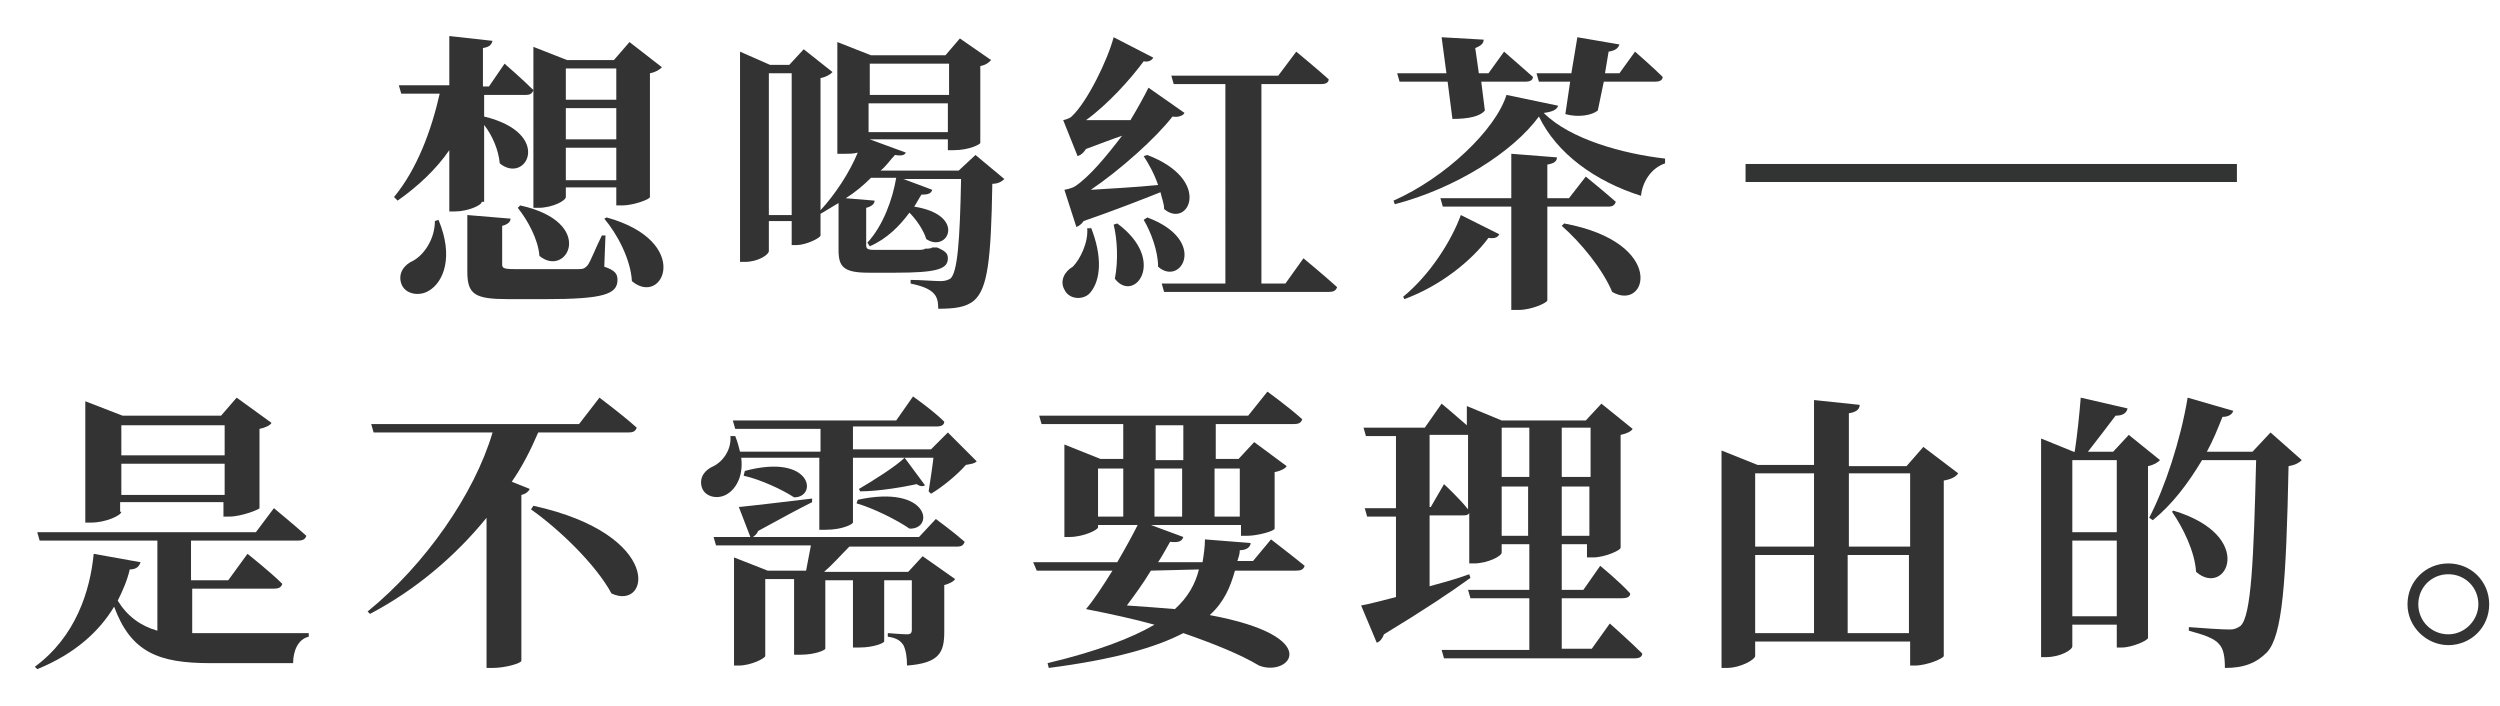
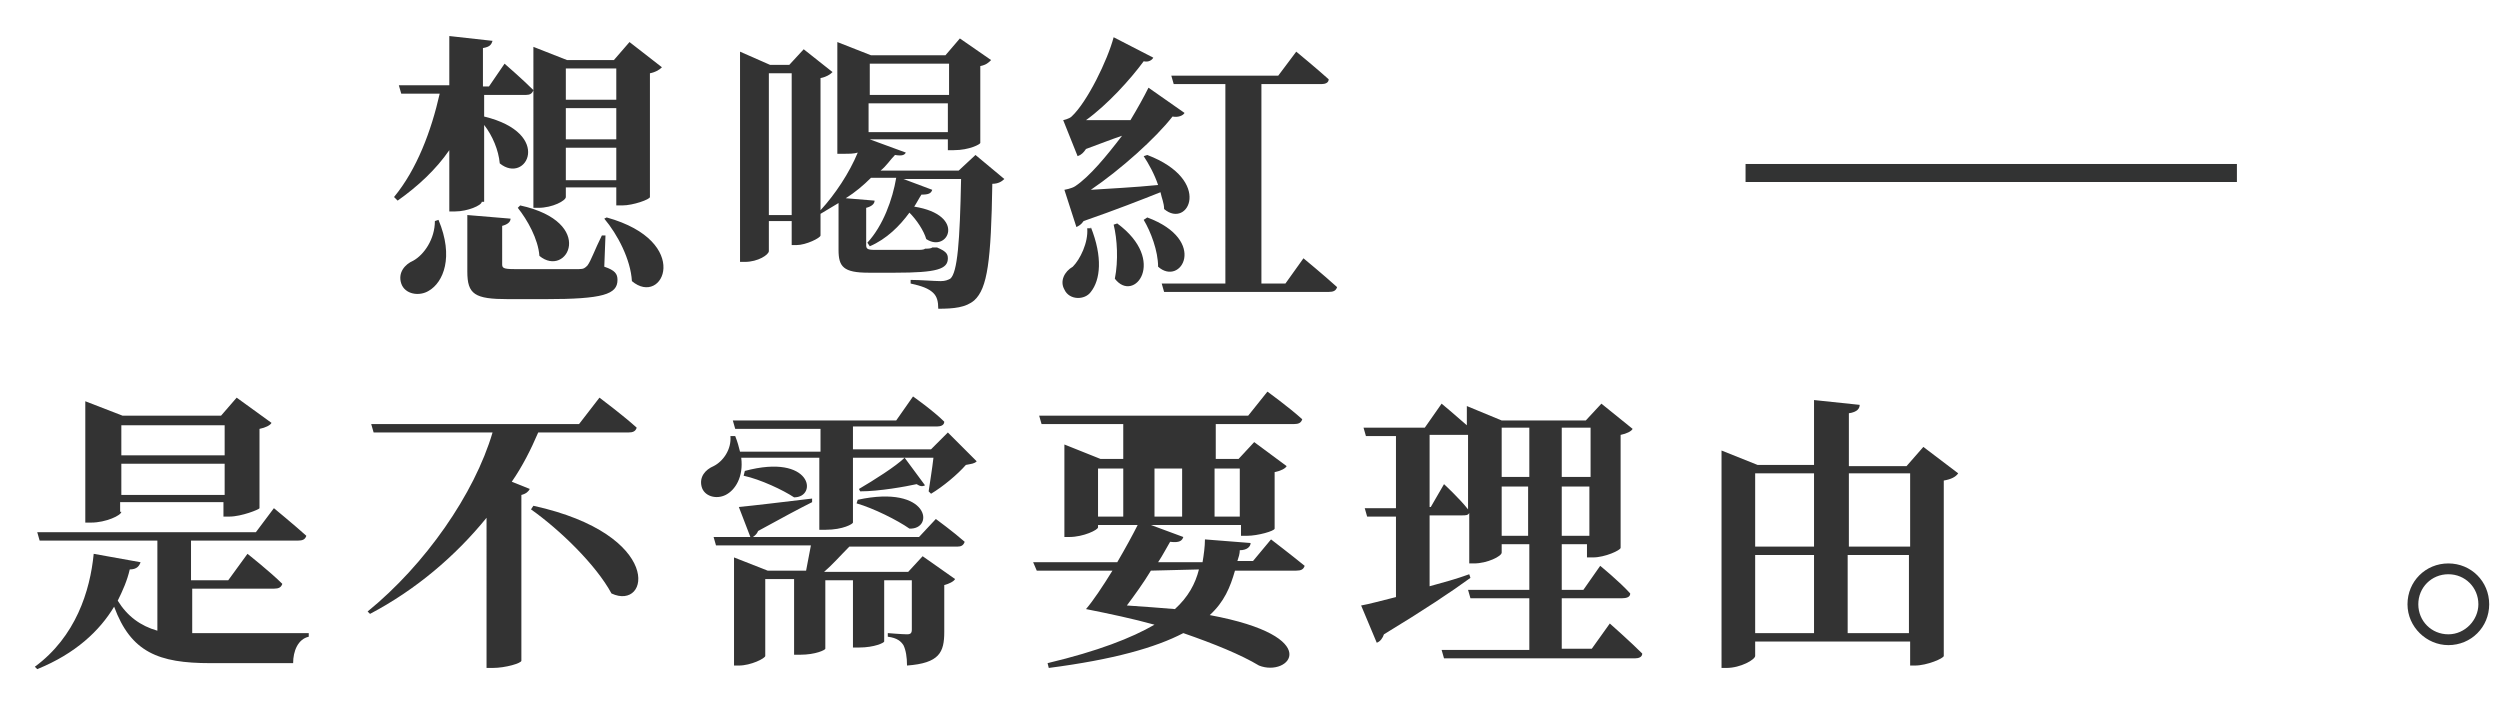
<svg xmlns="http://www.w3.org/2000/svg" version="1.1" id="圖層_1" x="0px" y="0px" viewBox="0 0 208.1 58.8" style="enable-background:new 0 0 208.1 58.8;" xml:space="preserve">
  <style type="text/css">
	.st0{fill:#333333;}
	.st1{fill:none;stroke:#323333;stroke-width:1.5;stroke-miterlimit:10;}
</style>
  <g>
    <g>
      <path class="st0" d="M16.1,52.7c0.5,0,0.9,0,1.4,0c1.8,0,6.3,0,8.2,0V53c-0.9,0.2-1.3,1.2-1.3,2.2h-6.9c-4.3,0-6.6-0.9-8-4.7    c-1.2,2-3.2,3.9-6.4,5.2l-0.2-0.2c3.4-2.5,4.6-6.3,4.9-9.4l3.9,0.7c-0.1,0.3-0.3,0.6-0.9,0.6c-0.2,0.9-0.6,1.8-1,2.6    c0.8,1.3,1.9,2.1,3.3,2.5V45H3.3l-0.2-0.7h18.2l1.5-2c0,0,1.7,1.4,2.7,2.3c-0.1,0.3-0.3,0.4-0.7,0.4h-8.9v3.3H19l1.6-2.2    c0,0,1.9,1.5,2.9,2.5c-0.1,0.3-0.3,0.4-0.7,0.4H16v3.7H16.1z M10.1,42.6c0,0.3-1.3,0.9-2.5,0.9H7.1V33.4l3.1,1.2h8.2l1.3-1.5    l2.9,2.1c-0.1,0.2-0.5,0.4-1,0.5v6.6c0,0.1-1.5,0.7-2.5,0.7h-0.5v-1.2H10v0.8H10.1z M10.1,35.4v2.5h8.6v-2.5H10.1z M18.7,41.2    v-2.6h-8.6v2.6H18.7z" />
      <path class="st0" d="M44.8,36c-0.6,1.4-1.3,2.8-2.2,4.1l1.5,0.6c-0.1,0.2-0.3,0.4-0.7,0.5V55c0,0.2-1.3,0.6-2.4,0.6h-0.5V43.1    c-2.6,3.2-5.9,6-9.7,8l-0.2-0.2C35.4,47,39.5,41.1,41,36h-9.9l-0.2-0.7h17.3l1.7-2.2c0,0,2,1.5,3.1,2.5c-0.1,0.3-0.3,0.4-0.7,0.4    H44.8z M44.4,42.1c10.9,2.4,9.7,8.8,6.5,7.3c-1.3-2.4-4.3-5.3-6.7-7L44.4,42.1z" />
      <path class="st0" d="M81.3,38.4c-0.2,0.2-0.4,0.2-0.9,0.3c-0.7,0.8-1.9,1.8-2.9,2.4l-0.2-0.2c0.1-0.7,0.3-1.9,0.4-2.8H71v5.4    c0,0.1-0.8,0.6-2.3,0.6h-0.5v-6h-6.5c0.2,1.6-0.5,2.7-1.3,3.1c-0.8,0.4-1.8,0.1-2-0.7s0.3-1.4,1-1.7c0.8-0.4,1.5-1.4,1.4-2.5h0.4    c0.2,0.5,0.3,0.9,0.4,1.3h6.7v-1.9h-7.1L61,35h13.6l1.4-2c0,0,1.7,1.2,2.6,2.1c0,0.3-0.3,0.4-0.6,0.4h-7v1.9h6.5l1.4-1.4    L81.3,38.4z M77.9,43.2c0,0,1.5,1.1,2.4,1.9c-0.1,0.3-0.3,0.4-0.6,0.4h-9c-0.7,0.7-1.4,1.5-2.1,2.1h7l1.2-1.3l2.7,1.9    c-0.1,0.2-0.5,0.4-0.9,0.5v3.9c0,1.7-0.4,2.6-3.1,2.8c0-0.7-0.1-1.3-0.3-1.7c-0.2-0.3-0.5-0.6-1.3-0.7v-0.3c0,0,1.2,0.1,1.6,0.1    c0.3,0,0.4-0.1,0.4-0.4v-4.1h-2.3v5.1c0,0.1-0.8,0.5-2.1,0.5H71v-5.6h-2.3V54c0,0.1-0.8,0.5-2.1,0.5h-0.5v-6.3h-2.4v6.4    c0,0.2-1.2,0.8-2.2,0.8h-0.4v-9l2.8,1.1h3.2c0.1-0.6,0.3-1.5,0.4-2.1h-7.9l-0.2-0.7h17.1L77.9,43.2z M61.5,42.2    c1.1-0.1,3.6-0.4,6.1-0.7v0.3c-1,0.5-2.5,1.3-4.5,2.4c-0.1,0.3-0.4,0.5-0.6,0.6L61.5,42.2z M62,39.2c5.6-1.5,6.1,2.2,4.1,2.2    c-0.9-0.6-2.8-1.5-4.2-1.8L62,39.2z M71.4,41.6c6-1.3,6.4,2.5,4.3,2.4c-1-0.7-3-1.7-4.4-2.1L71.4,41.6z M71.5,40.7    c1.2-0.7,3.1-1.9,3.8-2.6l1.7,2.3c-0.2,0.1-0.4,0.1-0.7-0.1c-0.9,0.2-3.1,0.6-4.7,0.6L71.5,40.7z" />
-       <path class="st0" d="M105.8,44.9c0,0,1.7,1.3,2.8,2.2c-0.1,0.3-0.3,0.4-0.7,0.4h-5.1c-0.4,1.4-0.9,2.6-2.1,3.7    c9.7,1.8,6.6,5.2,4.1,4.2c-1.5-0.9-3.7-1.8-6.3-2.7c-2.3,1.2-5.8,2.2-11.2,2.9l-0.1-0.4c4.2-1,7-2.1,8.9-3.2    c-1.8-0.5-3.7-0.9-5.7-1.3c0.6-0.7,1.4-1.9,2.2-3.2h-6.3L86,46.8h7c0.7-1.2,1.3-2.3,1.7-3.1h-3.3v0.2c0,0.2-1.2,0.8-2.4,0.8h-0.4    V37l3,1.2h1.9v-2.9h-6.8l-0.2-0.7h17.4l1.6-2c0,0,1.8,1.3,2.9,2.3c-0.1,0.3-0.3,0.4-0.7,0.4h-6.5v2.9h1.9l1.3-1.4l2.7,2    c-0.1,0.2-0.5,0.4-1,0.5V44c0,0.2-1.4,0.6-2.3,0.6h-0.5v-0.9h-7.5l2.7,1c-0.1,0.3-0.3,0.5-1.1,0.4c-0.3,0.5-0.6,1.1-1,1.7h3.7    c0.1-0.6,0.2-1.3,0.2-1.9l3.8,0.3c0,0.3-0.3,0.6-0.9,0.6c0,0.3-0.1,0.6-0.2,0.9h1.3L105.8,44.9z M91.4,43h2.1v-4h-2.1V43z     M95.8,47.5c-0.6,1-1.4,2.1-2,2.9c1.5,0.1,2.8,0.2,4,0.3c1.1-1,1.7-2.1,2-3.3L95.8,47.5L95.8,47.5z M96.2,38.3h2.3v-2.9h-2.3V38.3    z M98.4,43v-4h-2.3v4H98.4z M101.1,39v4h2.1v-4H101.1z" />
+       <path class="st0" d="M105.8,44.9c0,0,1.7,1.3,2.8,2.2c-0.1,0.3-0.3,0.4-0.7,0.4h-5.1c-0.4,1.4-0.9,2.6-2.1,3.7    c9.7,1.8,6.6,5.2,4.1,4.2c-1.5-0.9-3.7-1.8-6.3-2.7c-2.3,1.2-5.8,2.2-11.2,2.9l-0.1-0.4c4.2-1,7-2.1,8.9-3.2    c-1.8-0.5-3.7-0.9-5.7-1.3c0.6-0.7,1.4-1.9,2.2-3.2h-6.3L86,46.8h7c0.7-1.2,1.3-2.3,1.7-3.1h-3.3v0.2c0,0.2-1.2,0.8-2.4,0.8h-0.4    V37l3,1.2h1.9v-2.9h-6.8l-0.2-0.7h17.4l1.6-2c0,0,1.8,1.3,2.9,2.3c-0.1,0.3-0.3,0.4-0.7,0.4h-6.5v2.9h1.9l1.3-1.4l2.7,2    c-0.1,0.2-0.5,0.4-1,0.5V44c0,0.2-1.4,0.6-2.3,0.6h-0.5v-0.9h-7.5l2.7,1c-0.1,0.3-0.3,0.5-1.1,0.4c-0.3,0.5-0.6,1.1-1,1.7h3.7    c0.1-0.6,0.2-1.3,0.2-1.9l3.8,0.3c0,0.3-0.3,0.6-0.9,0.6c0,0.3-0.1,0.6-0.2,0.9h1.3L105.8,44.9z M91.4,43h2.1v-4h-2.1V43z     M95.8,47.5c-0.6,1-1.4,2.1-2,2.9c1.5,0.1,2.8,0.2,4,0.3c1.1-1,1.7-2.1,2-3.3L95.8,47.5L95.8,47.5z M96.2,38.3h2.3h-2.3V38.3    z M98.4,43v-4h-2.3v4H98.4z M101.1,39v4h2.1v-4H101.1z" />
      <path class="st0" d="M134,51.9c0,0,1.7,1.5,2.7,2.5c0,0.3-0.3,0.4-0.6,0.4h-15.9l-0.2-0.7h7.3v-4.3h-4.9l-0.2-0.7h5.1v-3.8H125V46    c0,0.3-1.2,0.9-2.3,0.9h-0.4v-4.2c-0.1,0.2-0.3,0.2-0.6,0.2H119v5.9c1.1-0.3,2.2-0.6,3.3-1l0.1,0.3c-1.5,1.1-3.9,2.7-7.2,4.7    c-0.1,0.3-0.3,0.6-0.6,0.7l-1.3-3.1c0.6-0.1,1.7-0.4,2.9-0.7V43h-2.4l-0.2-0.7h2.6v-6h-2.5l-0.2-0.7h5.1l1.4-2c0,0,1.2,1,2.1,1.8    v-1.6L125,35h7l1.3-1.4l2.6,2.1c-0.1,0.2-0.5,0.4-1,0.5v9.4c0,0.2-1.3,0.8-2.3,0.8h-0.5v-1.1H130v3.8h1.8l1.4-2    c0,0,1.6,1.3,2.5,2.3c0,0.3-0.3,0.4-0.7,0.4h-5V54h2.5L134,51.9z M120.2,40.3c0,0,1.3,1.2,2,2.1v-6.2h-0.1H119v6h0.1L120.2,40.3z     M125,35.6v4.1h2.3v-4.1H125z M127.2,44.6v-4.1H125v4.1H127.2z M130,35.6v4.1h2.4v-4.1H130z M132.3,44.6v-4.1H130v4.1H132.3z" />
      <path class="st0" d="M163,39.4c-0.2,0.3-0.6,0.5-1.2,0.6v14.6c0,0.2-1.4,0.8-2.4,0.8H159v-2h-12.9v1.2c0,0.3-1.2,1-2.4,1h-0.4    V37.5l3,1.2h4.7v-5.4l3.8,0.4c0,0.3-0.2,0.6-0.9,0.7v4.4h4.8l1.4-1.6L163,39.4z M146.1,39.4v6.1h4.9v-6.1H146.1z M146.1,52.7h4.9    v-6.5h-4.9V52.7z M153.9,39.4v6.1h5.1v-6.1H153.9z M158.9,52.7v-6.5h-5.1v6.5H158.9z" />
-       <path class="st0" d="M179.8,38.3c-0.2,0.2-0.5,0.4-1,0.5v14.3c0,0.2-1.3,0.8-2.2,0.8h-0.4V52h-3.7v1.8c0,0.3-1,0.9-2.2,0.9h-0.4    V36.5l2.7,1.1h0.1c0.2-1.3,0.4-3.2,0.5-4.5l3.9,0.9c-0.1,0.4-0.4,0.6-1,0.6c-0.6,0.8-1.6,2.1-2.3,3h2.1l1.3-1.4L179.8,38.3z     M172.5,38.3v6h3.7v-6H172.5z M176.2,51.3V45h-3.7v6.3H176.2z M191.6,38.3c-0.2,0.2-0.5,0.4-1.1,0.5c-0.2,9.7-0.5,14.1-1.8,15.5    c-0.9,0.9-1.9,1.3-3.5,1.3c0-0.9-0.1-1.6-0.5-2c-0.4-0.5-1.4-0.8-2.5-1.1v-0.3c1.2,0.1,2.8,0.2,3.4,0.2c0.4,0,0.6-0.1,0.9-0.3    c0.9-0.8,1.1-5.6,1.3-13.8h-4.5c-1.2,2-2.5,3.7-4.1,5l-0.3-0.2c1.3-2.5,2.6-6.4,3.2-10l3.8,1.1c-0.1,0.3-0.4,0.5-0.9,0.5    c-0.4,1-0.8,2-1.3,2.9h3.8L189,36L191.6,38.3z M180.9,42.5c7,2.1,4.4,7.3,1.9,5.1c-0.1-1.7-1.1-3.7-2-5L180.9,42.5z" />
      <path class="st0" d="M200.4,50.3c0-1.9,1.5-3.4,3.4-3.4s3.4,1.5,3.4,3.4s-1.5,3.4-3.4,3.4C202,53.7,200.4,52.2,200.4,50.3z     M201.3,50.3c0,1.4,1.1,2.5,2.5,2.5s2.5-1.2,2.5-2.5c0-1.4-1.1-2.5-2.5-2.5C202.4,47.8,201.3,48.9,201.3,50.3z" />
    </g>
    <g>
      <g>
        <path class="st0" d="M40.1,16.8c0,0.3-1.2,0.8-2.2,0.8h-0.5v-5.1c-1.1,1.6-2.6,3-4.3,4.2l-0.3-0.3c1.9-2.3,3.1-5.5,3.8-8.6h-3.2     l-0.2-0.7h4.2V3L41,3.4c-0.1,0.3-0.2,0.5-0.8,0.6v3.2h0.5L42,5.3c0,0,1.5,1.3,2.4,2.2c-0.1,0.3-0.3,0.4-0.6,0.4h-3.5v1.8     c5.8,1.4,3.5,5.7,1.3,3.9c-0.1-1.1-0.6-2.3-1.3-3.2v6.4H40.1z M36.5,18.3c1.3,3.1,0.4,5.2-0.8,5.9c-0.8,0.5-2,0.3-2.3-0.6     s0.3-1.6,1-1.9c0.9-0.5,1.8-1.8,1.8-3.3L36.5,18.3z M50.3,22.2c0.9,0.3,1.1,0.6,1.1,1.1c0,1.2-1.2,1.6-6,1.6h-3.1     c-2.8,0-3.4-0.4-3.4-2.3v-4.7l3.6,0.3c0,0.3-0.3,0.5-0.7,0.6V22c0,0.3,0.1,0.4,1,0.4h3c1,0,2,0,2.4,0s0.5-0.1,0.7-0.3     c0.3-0.4,0.6-1.3,1.2-2.5h0.3L50.3,22.2z M43.3,17.1c6.4,1.4,3.9,6.1,1.6,4.2c-0.1-1.4-1-3-1.8-4L43.3,17.1z M47.1,16.4     c0,0.3-1.1,0.9-2.3,0.9h-0.4V3.9L47.2,5h3.9l1.3-1.5l2.7,2.1c-0.2,0.2-0.5,0.4-1,0.5v10.3c0,0.2-1.4,0.7-2.3,0.7h-0.5v-1.5h-4.2     C47.1,15.6,47.1,16.4,47.1,16.4z M47.1,5.7v2.6h4.2V5.7H47.1z M51.3,11.6V9h-4.2v2.6H51.3z M51.3,15v-2.7h-4.2V15H51.3z      M50.5,18.1c7.2,2,4.7,7.5,2.1,5.3c-0.1-1.8-1.2-3.9-2.3-5.2L50.5,18.1z" />
        <path class="st0" d="M83.6,14.9c-0.2,0.2-0.5,0.4-1,0.4c-0.1,6.4-0.4,8.7-1.5,9.7c-0.7,0.6-1.7,0.7-3,0.7c0-0.6-0.1-1-0.4-1.3     c-0.4-0.4-1-0.6-1.9-0.8v-0.3c0.8,0,2,0.1,2.5,0.1c0.4,0,0.6-0.1,0.8-0.2c0.6-0.5,0.8-3.1,0.9-8.3h-4.8l2.4,0.9     c-0.1,0.3-0.3,0.4-0.9,0.4c-0.2,0.3-0.4,0.7-0.6,1c4.4,0.7,2.8,3.9,1,2.7c-0.2-0.7-0.8-1.6-1.4-2.2c-0.8,1.1-1.9,2.2-3.3,2.8     l-0.2-0.3c1.3-1.4,2.1-3.6,2.4-5.4h-2.1c-0.6,0.6-1.3,1.2-2.1,1.7l2.4,0.2c0,0.3-0.3,0.5-0.7,0.6v3.1c0,0.3,0.1,0.4,0.7,0.4h1.9     h1.7c0.2,0,0.5,0,0.6-0.1c0.2,0,0.5,0,0.6-0.1H78c0.7,0.3,0.9,0.5,0.9,0.9c0,0.9-0.9,1.2-4.4,1.2h-2.2c-2.1,0-2.5-0.5-2.5-1.9     v-3.9c-0.5,0.3-1,0.6-1.5,0.9v1.8c0,0.2-1.2,0.8-2,0.8h-0.4v-2H64v2.5c0,0.3-0.9,0.9-2,0.9h-0.4V4.3l2.5,1.1h1.6l1.2-1.3L69.3,6     c-0.2,0.2-0.5,0.4-1,0.5v11c1.2-1.3,2.4-3.1,3.1-4.8c-0.3,0.1-0.7,0.1-1.2,0.1h-0.5V3.5l2.8,1.1h6.2l1.2-1.4L82.5,5     c-0.2,0.2-0.4,0.4-0.9,0.5v6.4c0,0.1-0.9,0.6-2.2,0.6h-0.5v-0.9h-6.5l3,1.1c-0.1,0.2-0.3,0.3-0.9,0.2c-0.4,0.4-0.7,0.9-1.2,1.3     h6.5l1.4-1.3L83.6,14.9z M65.9,17.9V6.1H64v11.8H65.9z M72.4,5.3v2.6H79V5.3H72.4z M78.9,11V8.6h-6.6V11H78.9z" />
        <path class="st0" d="M90.8,18.9c1,2.5,0.8,4.4,0,5.4C90.3,25,89,25,88.6,24.1c-0.4-0.7,0-1.5,0.7-1.9c0.6-0.6,1.3-2,1.2-3.2h0.3     V18.9z M88.6,15.8c0,0,0.6-0.1,0.9-0.3c1.2-0.8,2.6-2.5,3.9-4.2c-0.9,0.3-1.9,0.7-3,1.1c-0.2,0.3-0.4,0.5-0.7,0.6l-1.2-3     c0,0,0.5-0.1,0.7-0.3c1.3-1.2,3-4.7,3.5-6.6L96,4.8c-0.1,0.2-0.4,0.4-0.8,0.3c-1.1,1.5-3,3.6-4.8,4.9c1,0,2.3,0,3.7,0     c0.6-1,1.1-1.9,1.5-2.7l3,2.1c-0.1,0.2-0.5,0.4-1,0.3c-1.4,1.8-4.3,4.4-6.8,6.1c1.5-0.1,3.6-0.2,5.6-0.4     c-0.3-0.9-0.8-1.8-1.2-2.4l0.3-0.1c5.5,2.1,3.4,6.2,1.4,4.5c0-0.5-0.2-0.9-0.3-1.4c-1.5,0.6-3.8,1.5-6.4,2.4     c-0.2,0.3-0.4,0.4-0.6,0.5L88.6,15.8z M93,18.6c4.2,3.1,1.4,6.7-0.2,4.6c0.3-1.5,0.2-3.3-0.1-4.5L93,18.6z M95.5,18.1     c5.1,1.9,2.8,5.8,0.9,4.1c0-1.3-0.6-2.9-1.2-3.9L95.5,18.1z M108.5,21.5c0,0,1.7,1.4,2.8,2.4c-0.1,0.3-0.3,0.4-0.7,0.4H96.9     l-0.2-0.7h5.3V7h-4.3l-0.2-0.7h8.9l1.5-2c0,0,1.7,1.4,2.7,2.3c0,0.3-0.3,0.4-0.6,0.4h-5v16.6h2L108.5,21.5z" />
-         <path class="st0" d="M129.7,8.8c-0.1,0.3-0.4,0.5-1.2,0.6c2.2,2.2,6.6,3.4,10.1,3.8v0.4c-1.2,0.4-1.9,1.6-2,2.7     c-3.8-1.2-7-3.5-8.5-6.6c-2.2,3-7,6-12,7.3l-0.1-0.3c4.3-1.9,8.5-5.9,9.4-8.8L129.7,8.8z M116.3,6.1h4.1l-0.4-3l3.5,0.2     c0,0.3-0.2,0.5-0.7,0.7l0.3,2.1h0.8l1.3-1.8c0,0,1.5,1.3,2.4,2.1c0,0.3-0.3,0.4-0.6,0.4h-3.7l0.3,2.4c-0.4,0.5-1.4,0.7-2.7,0.7     l-0.4-3.1h-4L116.3,6.1z M116.8,24.7c2.2-1.8,4-4.6,4.8-6.8l3.2,1.6c-0.1,0.2-0.3,0.4-0.9,0.3c-1.4,1.9-4,4-7,5.1L116.8,24.7z      M128.8,17.2V25c0,0.2-1.3,0.8-2.4,0.8h-0.6v-8.6h-5.7l-0.2-0.7h5.9v-3.7l3.8,0.3c0,0.3-0.2,0.5-0.8,0.6v2.8h1.8l1.4-1.8     c0,0,1.6,1.3,2.5,2.1c-0.1,0.3-0.3,0.4-0.6,0.4C133.9,17.2,128.8,17.2,128.8,17.2z M127.9,6.1h2.9l0.5-3l3.5,0.6     c-0.1,0.3-0.3,0.5-0.9,0.6l-0.3,1.8h1.2l1.3-1.8c0,0,1.5,1.3,2.3,2.1c0,0.3-0.3,0.4-0.6,0.4h-4.3L133,9.2     c-0.5,0.4-1.6,0.6-2.7,0.3l0.4-2.7h-2.6L127.9,6.1z M130.2,18.6c8.6,1.6,6.9,7.4,4,5.7c-0.8-1.9-2.6-4.1-4.2-5.5L130.2,18.6z" />
      </g>
      <line class="st1" x1="145.3" y1="14.4" x2="186.2" y2="14.4" />
    </g>
  </g>
</svg>